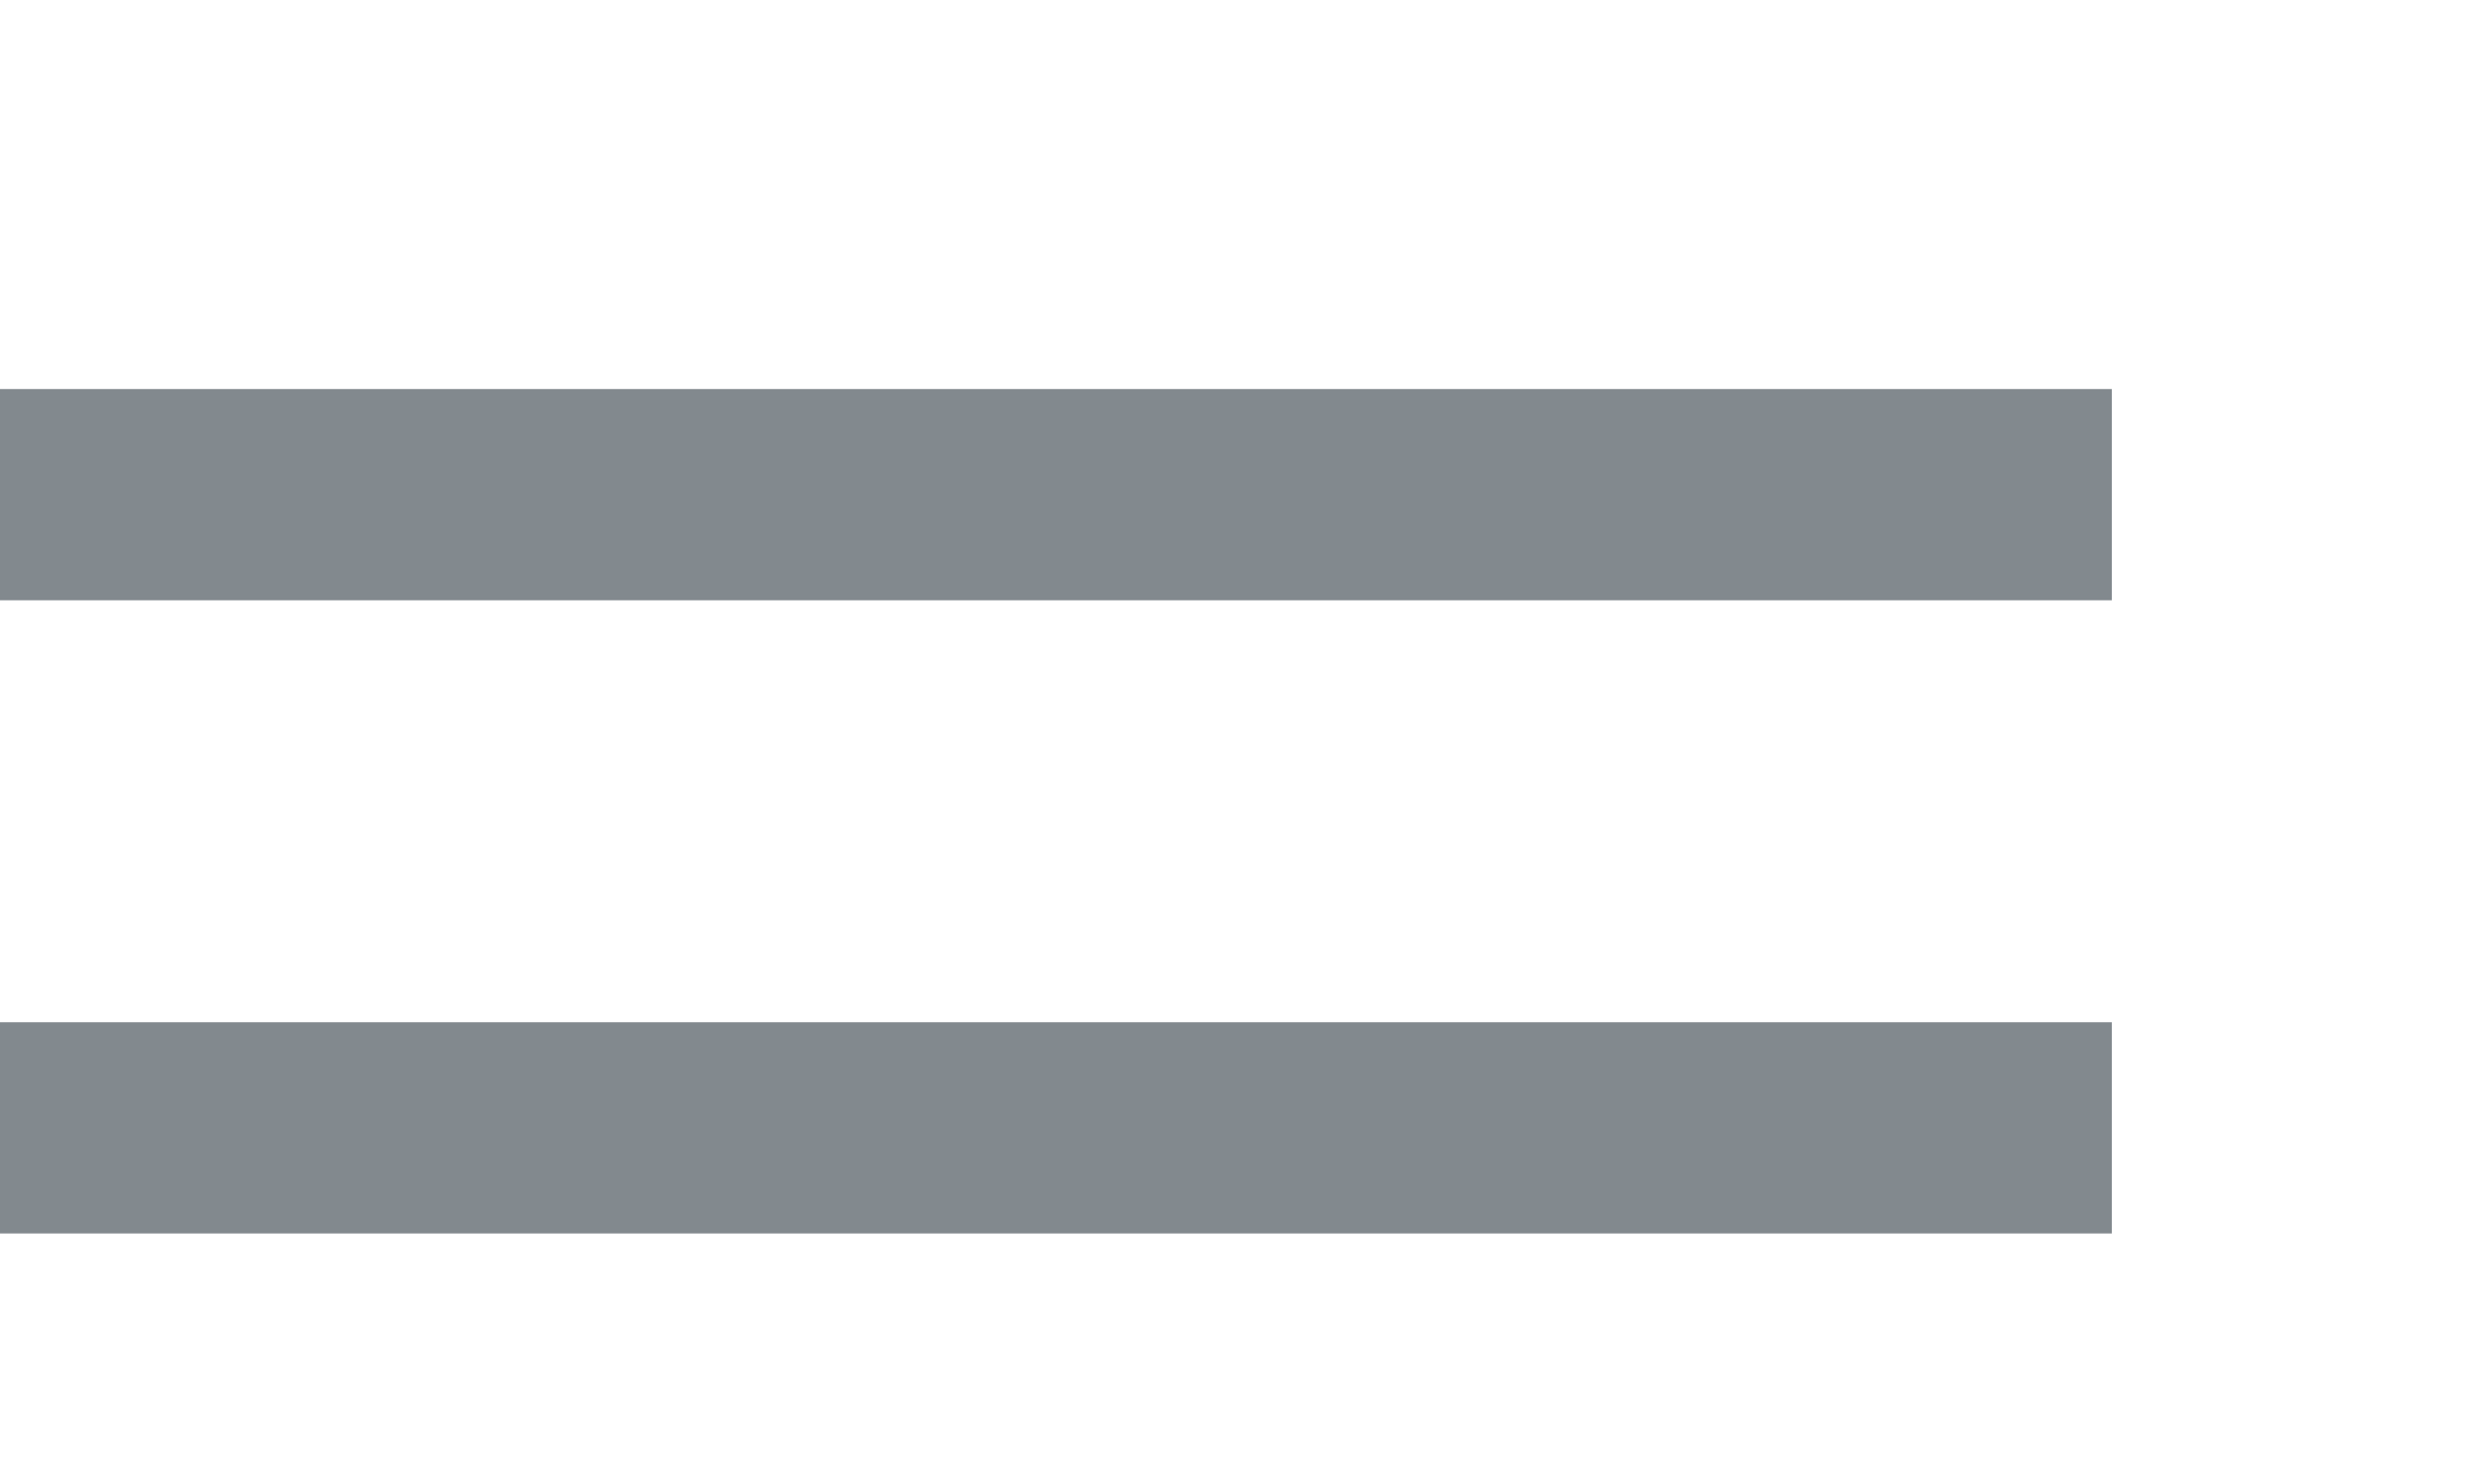
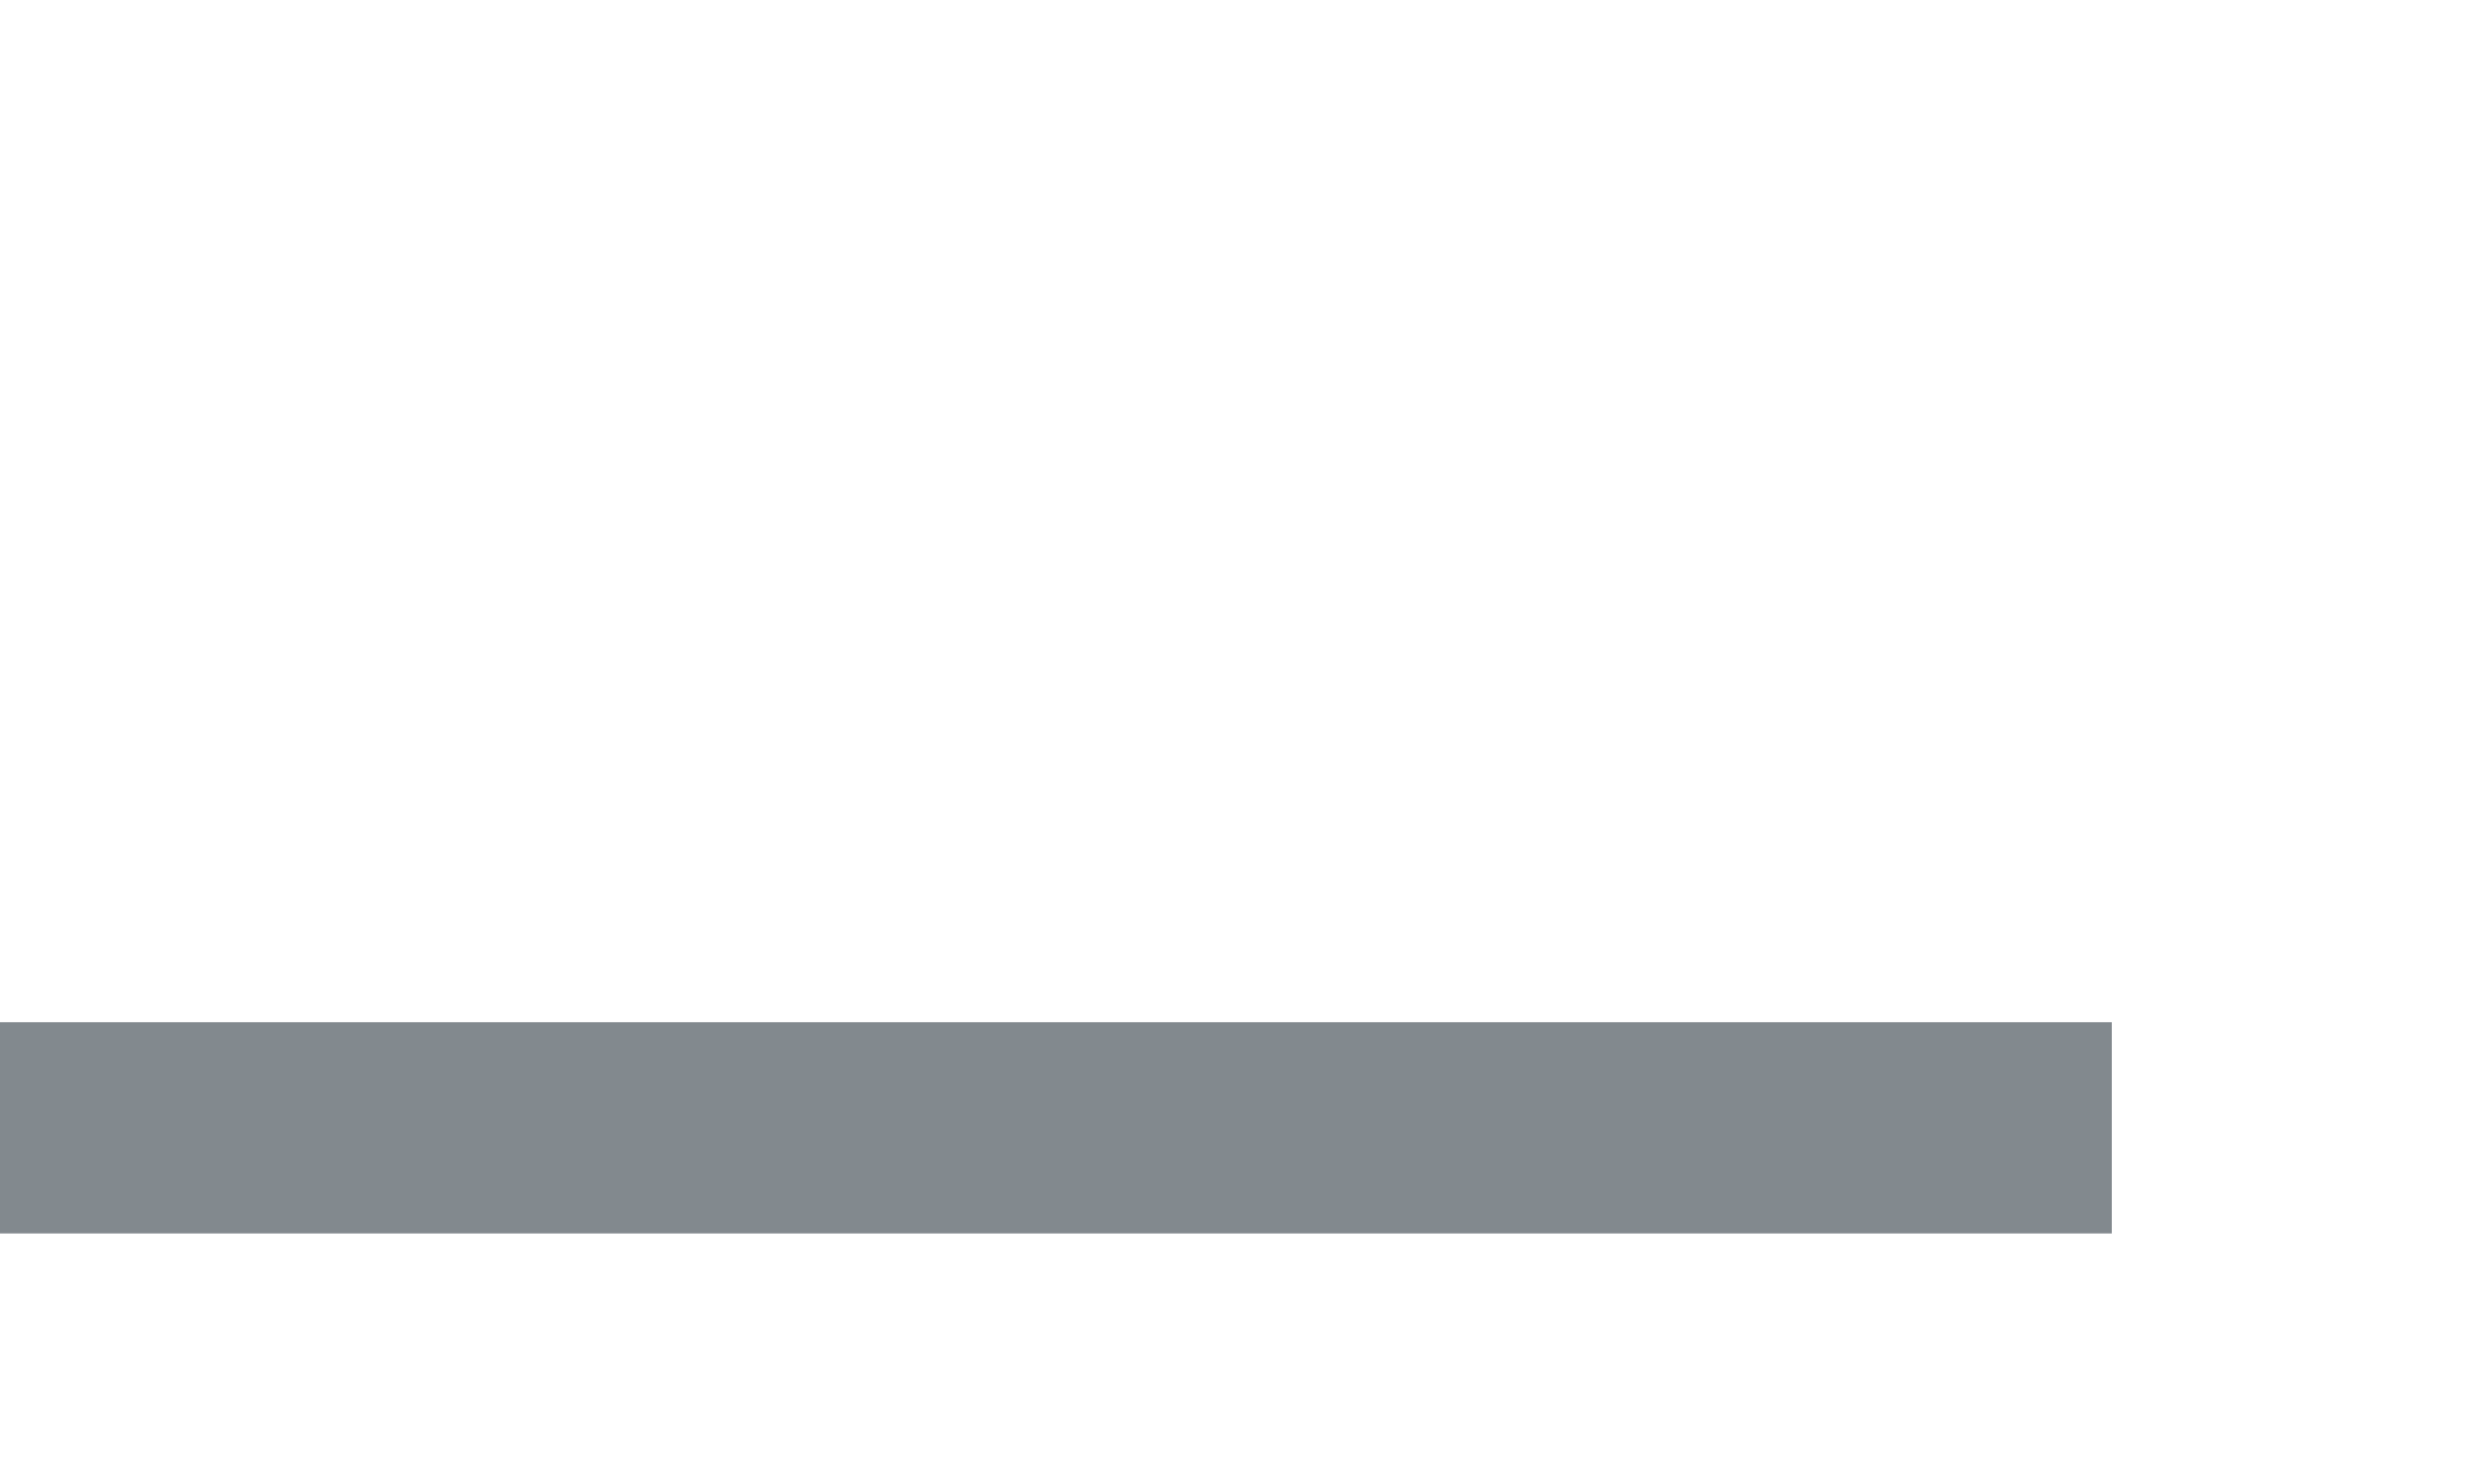
<svg xmlns="http://www.w3.org/2000/svg" fill="none" height="100%" overflow="visible" preserveAspectRatio="none" style="display: block;" viewBox="0 0 5 3" width="100%">
  <g id="Frame 2884">
-     <path d="M0 1H4.268" id="Vector 282" stroke="#82898E" stroke-width="0.427" />
    <path d="M0 2.28H4.268" id="Vector 283" stroke="#82898E" stroke-width="0.427" />
  </g>
</svg>